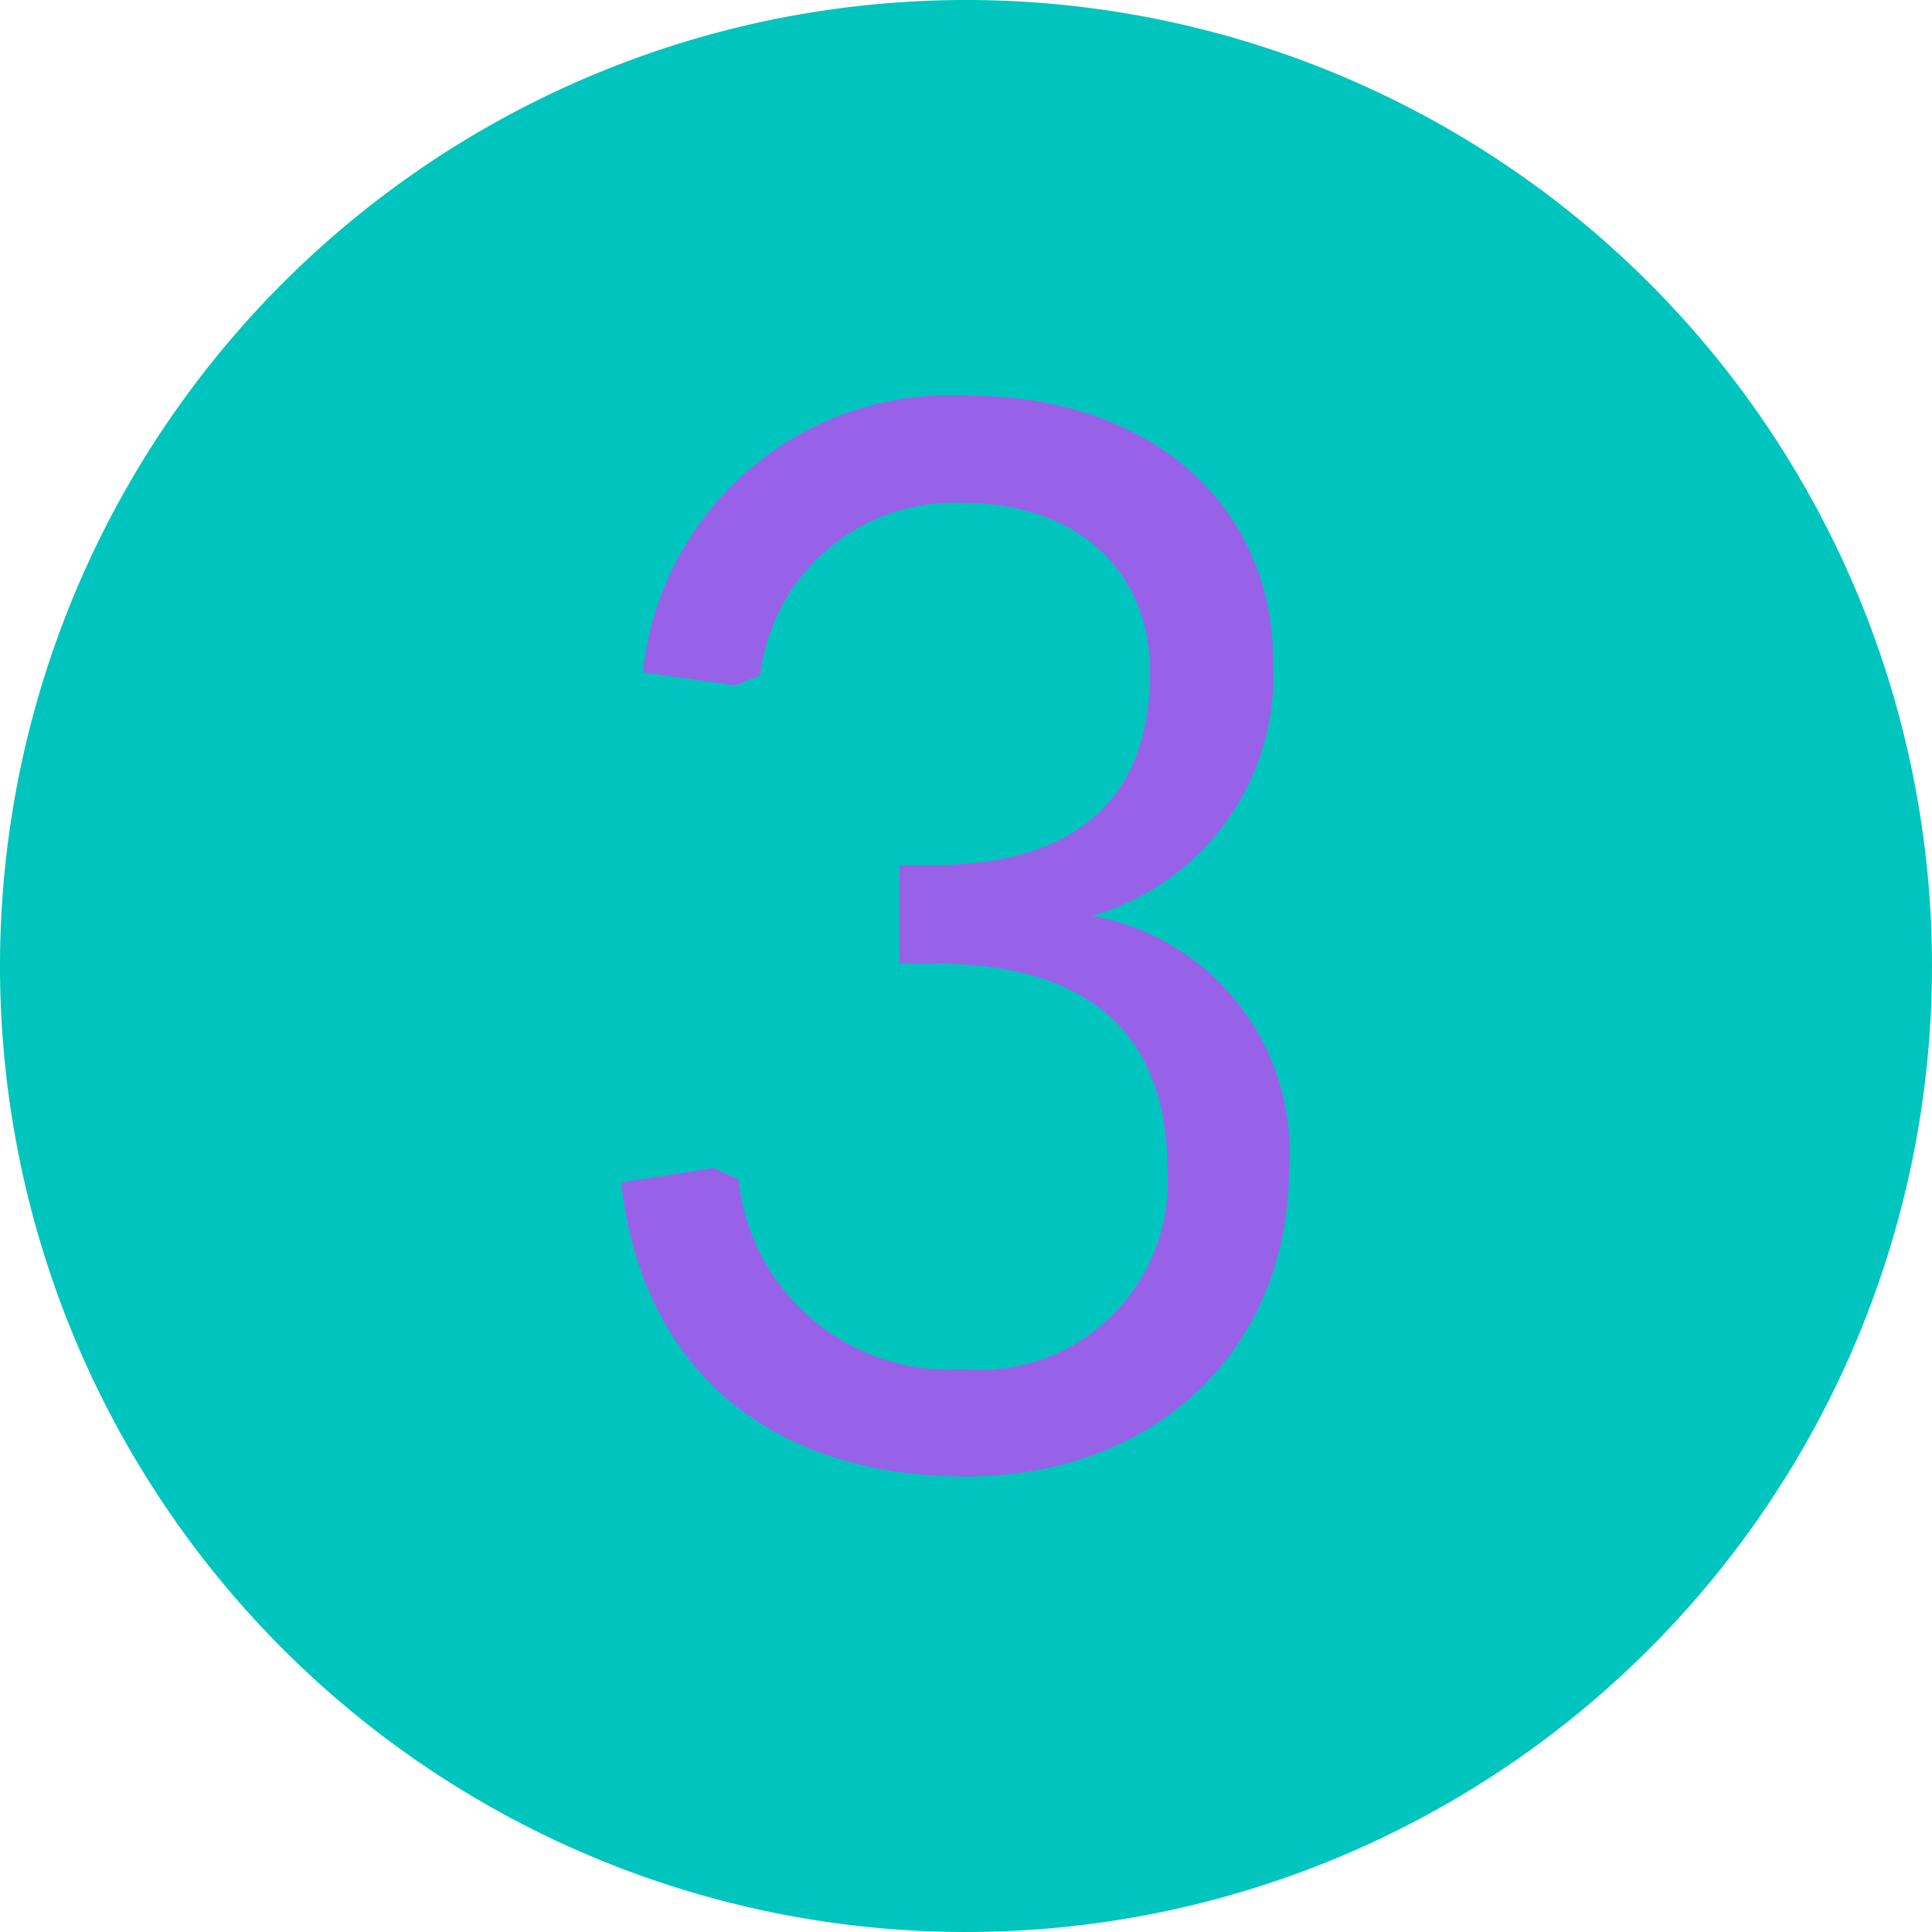
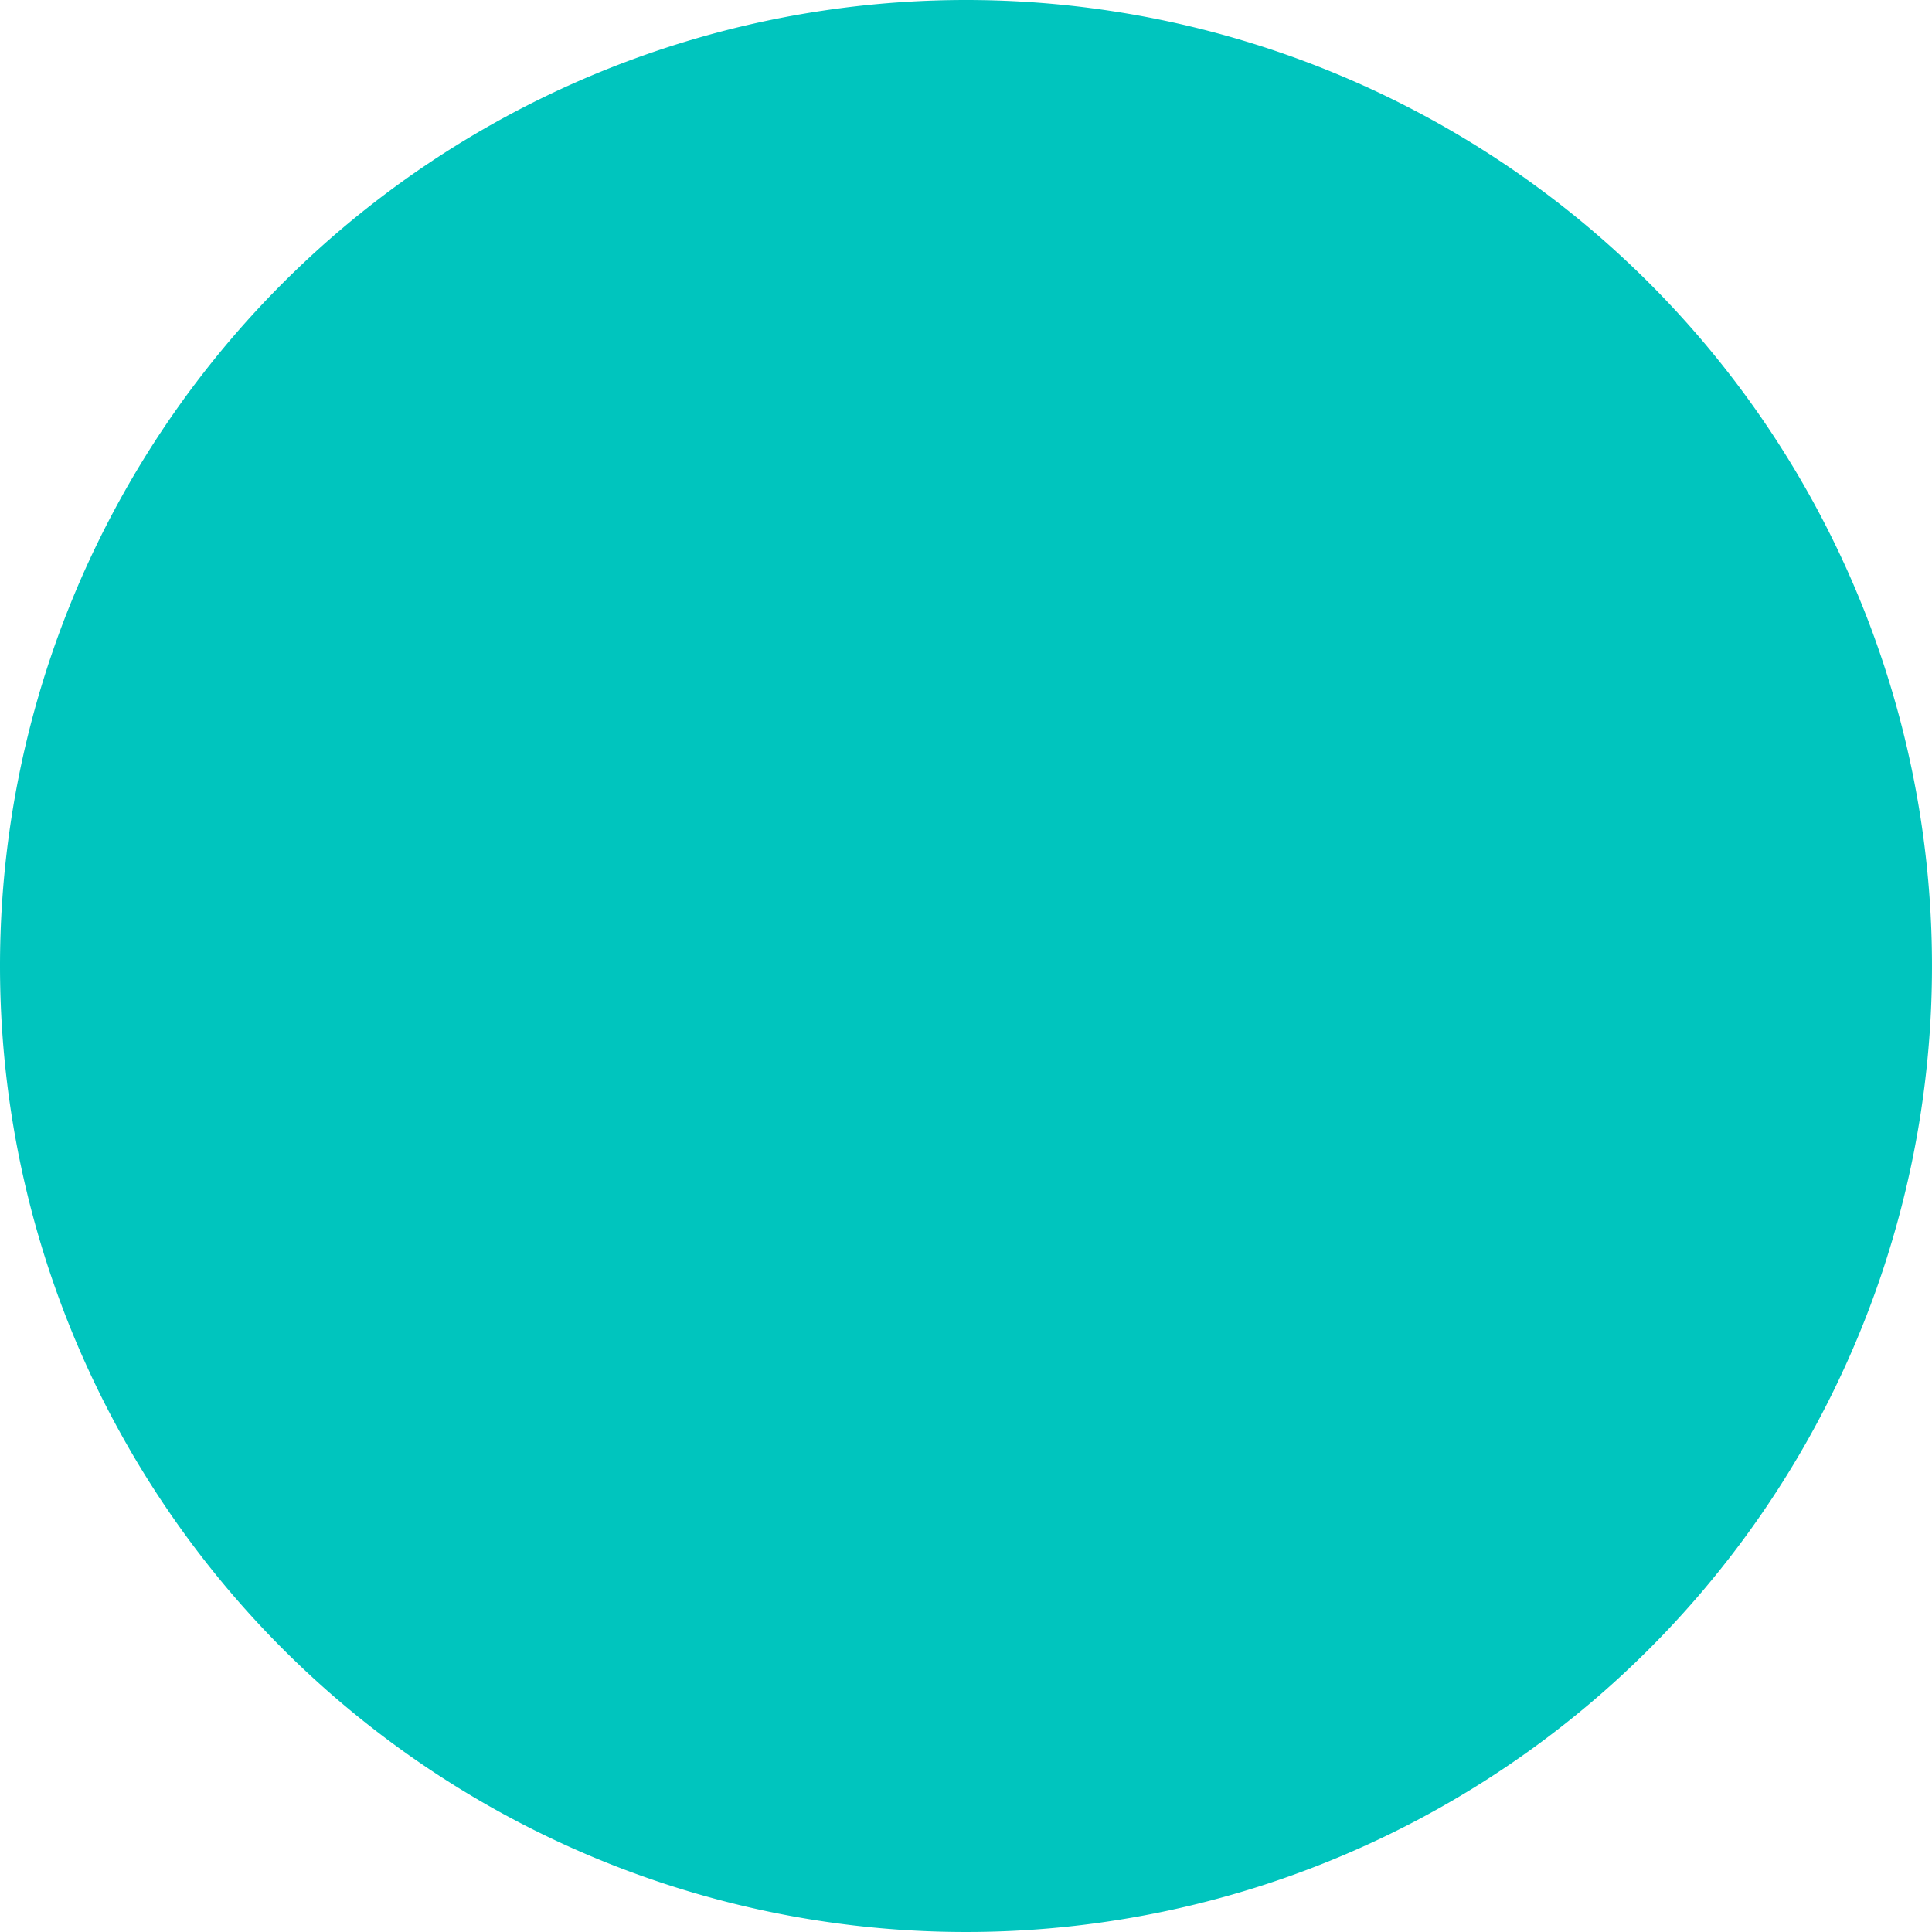
<svg xmlns="http://www.w3.org/2000/svg" width="40" height="40" viewBox="0 0 40 40">
  <g id="Group_17178" data-name="Group 17178" transform="translate(-3050 1924)">
    <path id="Path_12267" data-name="Path 12267" d="M20,0A20,20,0,1,1,0,20,20,20,0,0,1,20,0Z" transform="translate(3050 -1924)" fill="#00c5be" />
-     <path id="Path_12268" data-name="Path 12268" d="M0,.57c3.9,0,6.69-2.61,6.69-6.39a4.97,4.97,0,0,0-4.08-5.22,5.174,5.174,0,0,0,3.75-5.25c0-3.27-2.55-5.52-6.33-5.52a6.4,6.4,0,0,0-6.72,5.73l1.92.27.51-.21A4.047,4.047,0,0,1-.09-19.59c2.4,0,3.9,1.41,3.9,3.51,0,2.58-1.5,3.99-4.5,3.99h-.69v2.04h.75c3.18,0,4.8,1.47,4.8,4.26A3.9,3.9,0,0,1-.06-1.65,4.395,4.395,0,0,1-4.71-5.58l-.51-.24-1.92.3C-6.72-1.71-4.11.57,0,.57Z" transform="translate(3070 -1894)" fill="#9862e8" />
  </g>
</svg>